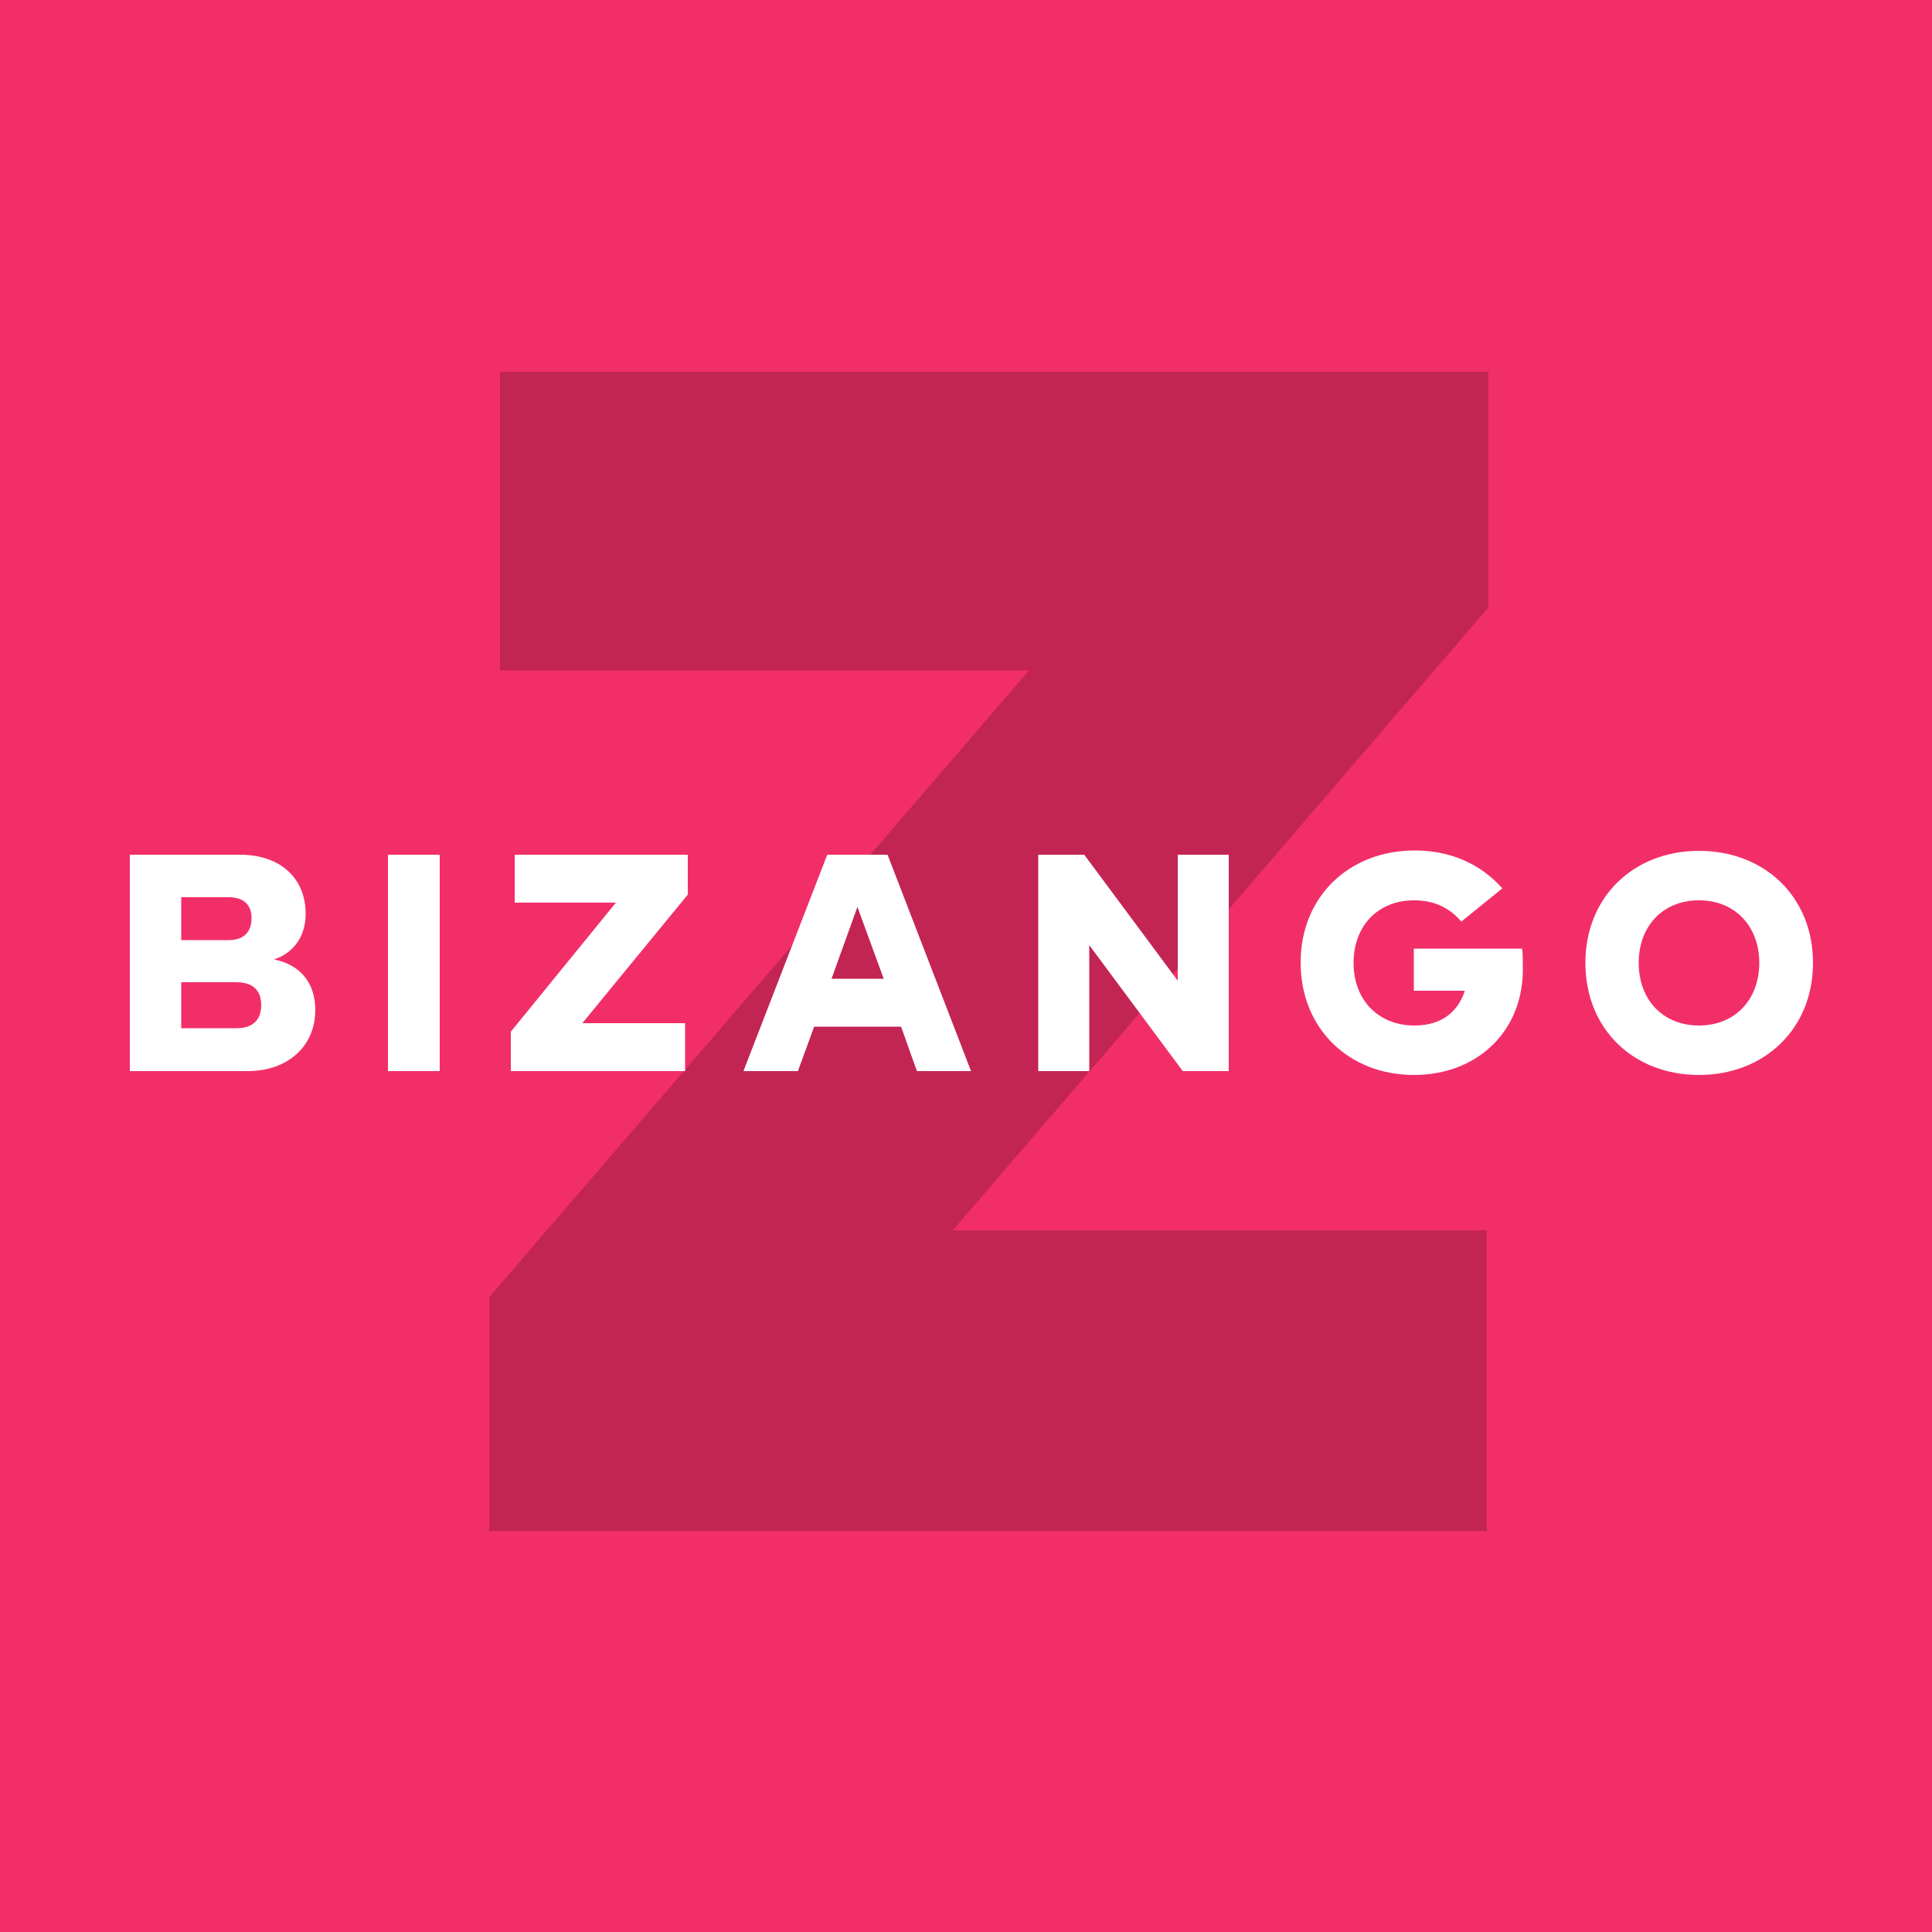
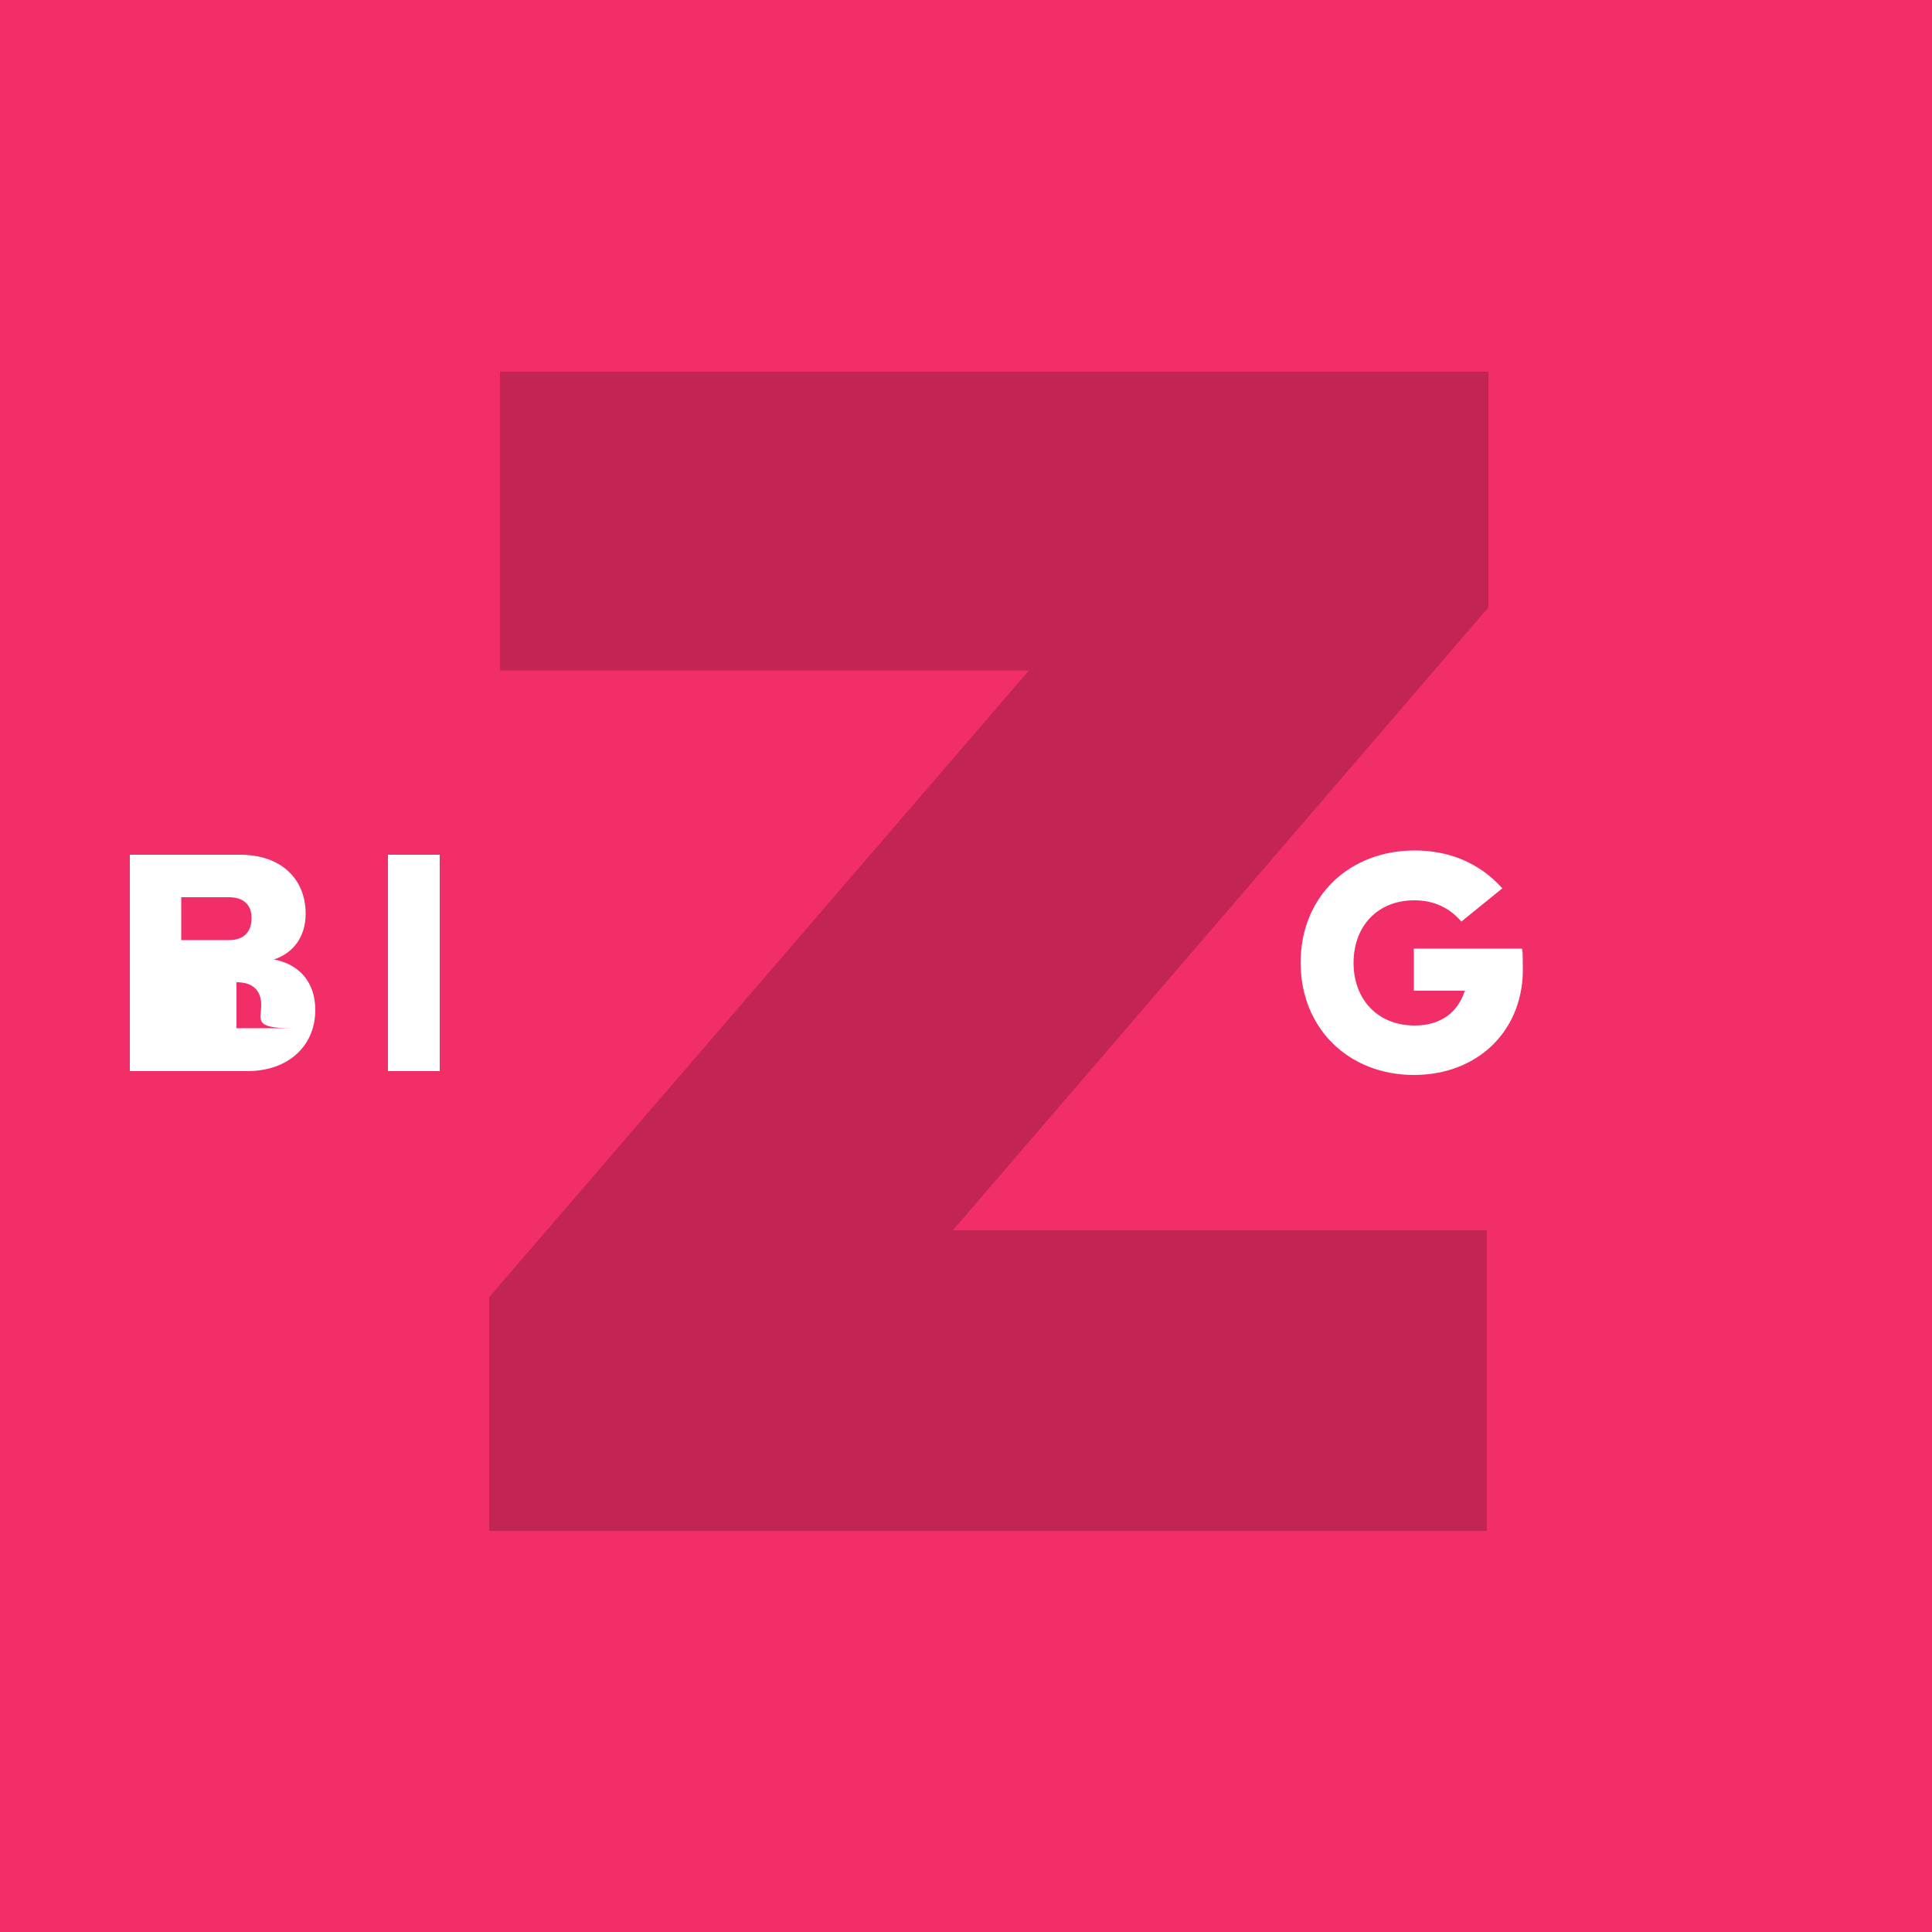
<svg xmlns="http://www.w3.org/2000/svg" version="1.1" id="Layer_1" x="0px" y="0px" viewBox="0 0 500 500" style="enable-background:new 0 0 500 500;" xml:space="preserve">
  <style type="text/css">
	.st0{fill:#F22E69;}
	.st1{fill:#C22554;}
	.st2{fill:#FFFFFF;}
</style>
  <g>
    <rect x="-1" class="st0" width="502" height="500" />
  </g>
  <g>
    <path class="st1" d="M126.6,396.2v-60.5l139.7-162.2H129.4V96.2h255.8v61L246.6,318.4h138.2v77.8H126.6z" />
  </g>
  <g>
-     <path class="st2" d="M81.6,261.4c0,9-6.7,15.8-17.6,15.8H33.6v-56h28.5c10.6,0,17,6.2,17,15.3c0,5.7-3,10.1-8.2,11.8   C77.6,249.6,81.6,254.3,81.6,261.4z M46.9,232.3v11h12.3c3.9,0,5.9-2.1,5.9-5.7c0-3.4-2-5.4-5.9-5.4H46.9z M67.6,260.1   c0-3.8-2.2-5.9-6.4-5.9H46.9v11.9h14.3C65.5,266.1,67.6,263.9,67.6,260.1z" />
+     <path class="st2" d="M81.6,261.4c0,9-6.7,15.8-17.6,15.8H33.6v-56h28.5c10.6,0,17,6.2,17,15.3c0,5.7-3,10.1-8.2,11.8   C77.6,249.6,81.6,254.3,81.6,261.4z M46.9,232.3v11h12.3c3.9,0,5.9-2.1,5.9-5.7c0-3.4-2-5.4-5.9-5.4H46.9z M67.6,260.1   c0-3.8-2.2-5.9-6.4-5.9v11.9h14.3C65.5,266.1,67.6,263.9,67.6,260.1z" />
    <path class="st2" d="M113.8,277.2h-13.4v-56h13.4V277.2z" />
-     <path class="st2" d="M178.1,231.4l-27.4,33.4h26.6v12.4h-45.1V267l27.2-33.4h-26.2v-12.4h44.8V231.4z" />
-     <path class="st2" d="M233.2,265.7h-22.5l-4.2,11.5h-14.1l21.7-56h15.6l21.6,56h-14L233.2,265.7z M228.7,253.3l-6.8-18.6l-6.7,18.6   H228.7z" />
-     <path class="st2" d="M318,221.2v56h-11.9l-24.2-32.6v32.6h-13.2v-56h11.9l24.2,32.6v-32.6L318,221.2L318,221.2z" />
    <path class="st2" d="M365.9,278.2c-16.7,0-29.3-11.9-29.3-29.1c0-17.1,12.6-29,29.5-29c8.8,0,16.7,3.1,22.7,9.8l-10.6,8.6   c-3.1-3.6-7.1-5.5-12.2-5.5c-9.4,0-15.7,6.6-15.7,16.2c0,9.4,6.2,16.2,15.8,16.2c6.8,0,11.2-3.4,13-9h-13.2v-10.9h28   c0.2,0.9,0.2,2.4,0.2,4.4C394.6,266.4,382.7,278.2,365.9,278.2z" />
-     <path class="st2" d="M410.3,249.2c0-17.1,12.5-29,29.4-29s29.5,11.8,29.5,29c0,17.1-12.6,29-29.5,29   C422.7,278.2,410.3,266.3,410.3,249.2z M455.3,249.2c0-9.5-6.3-16.2-15.6-16.2s-15.6,6.6-15.6,16.2s6.3,16.2,15.6,16.2   S455.3,258.7,455.3,249.2z" />
  </g>
</svg>